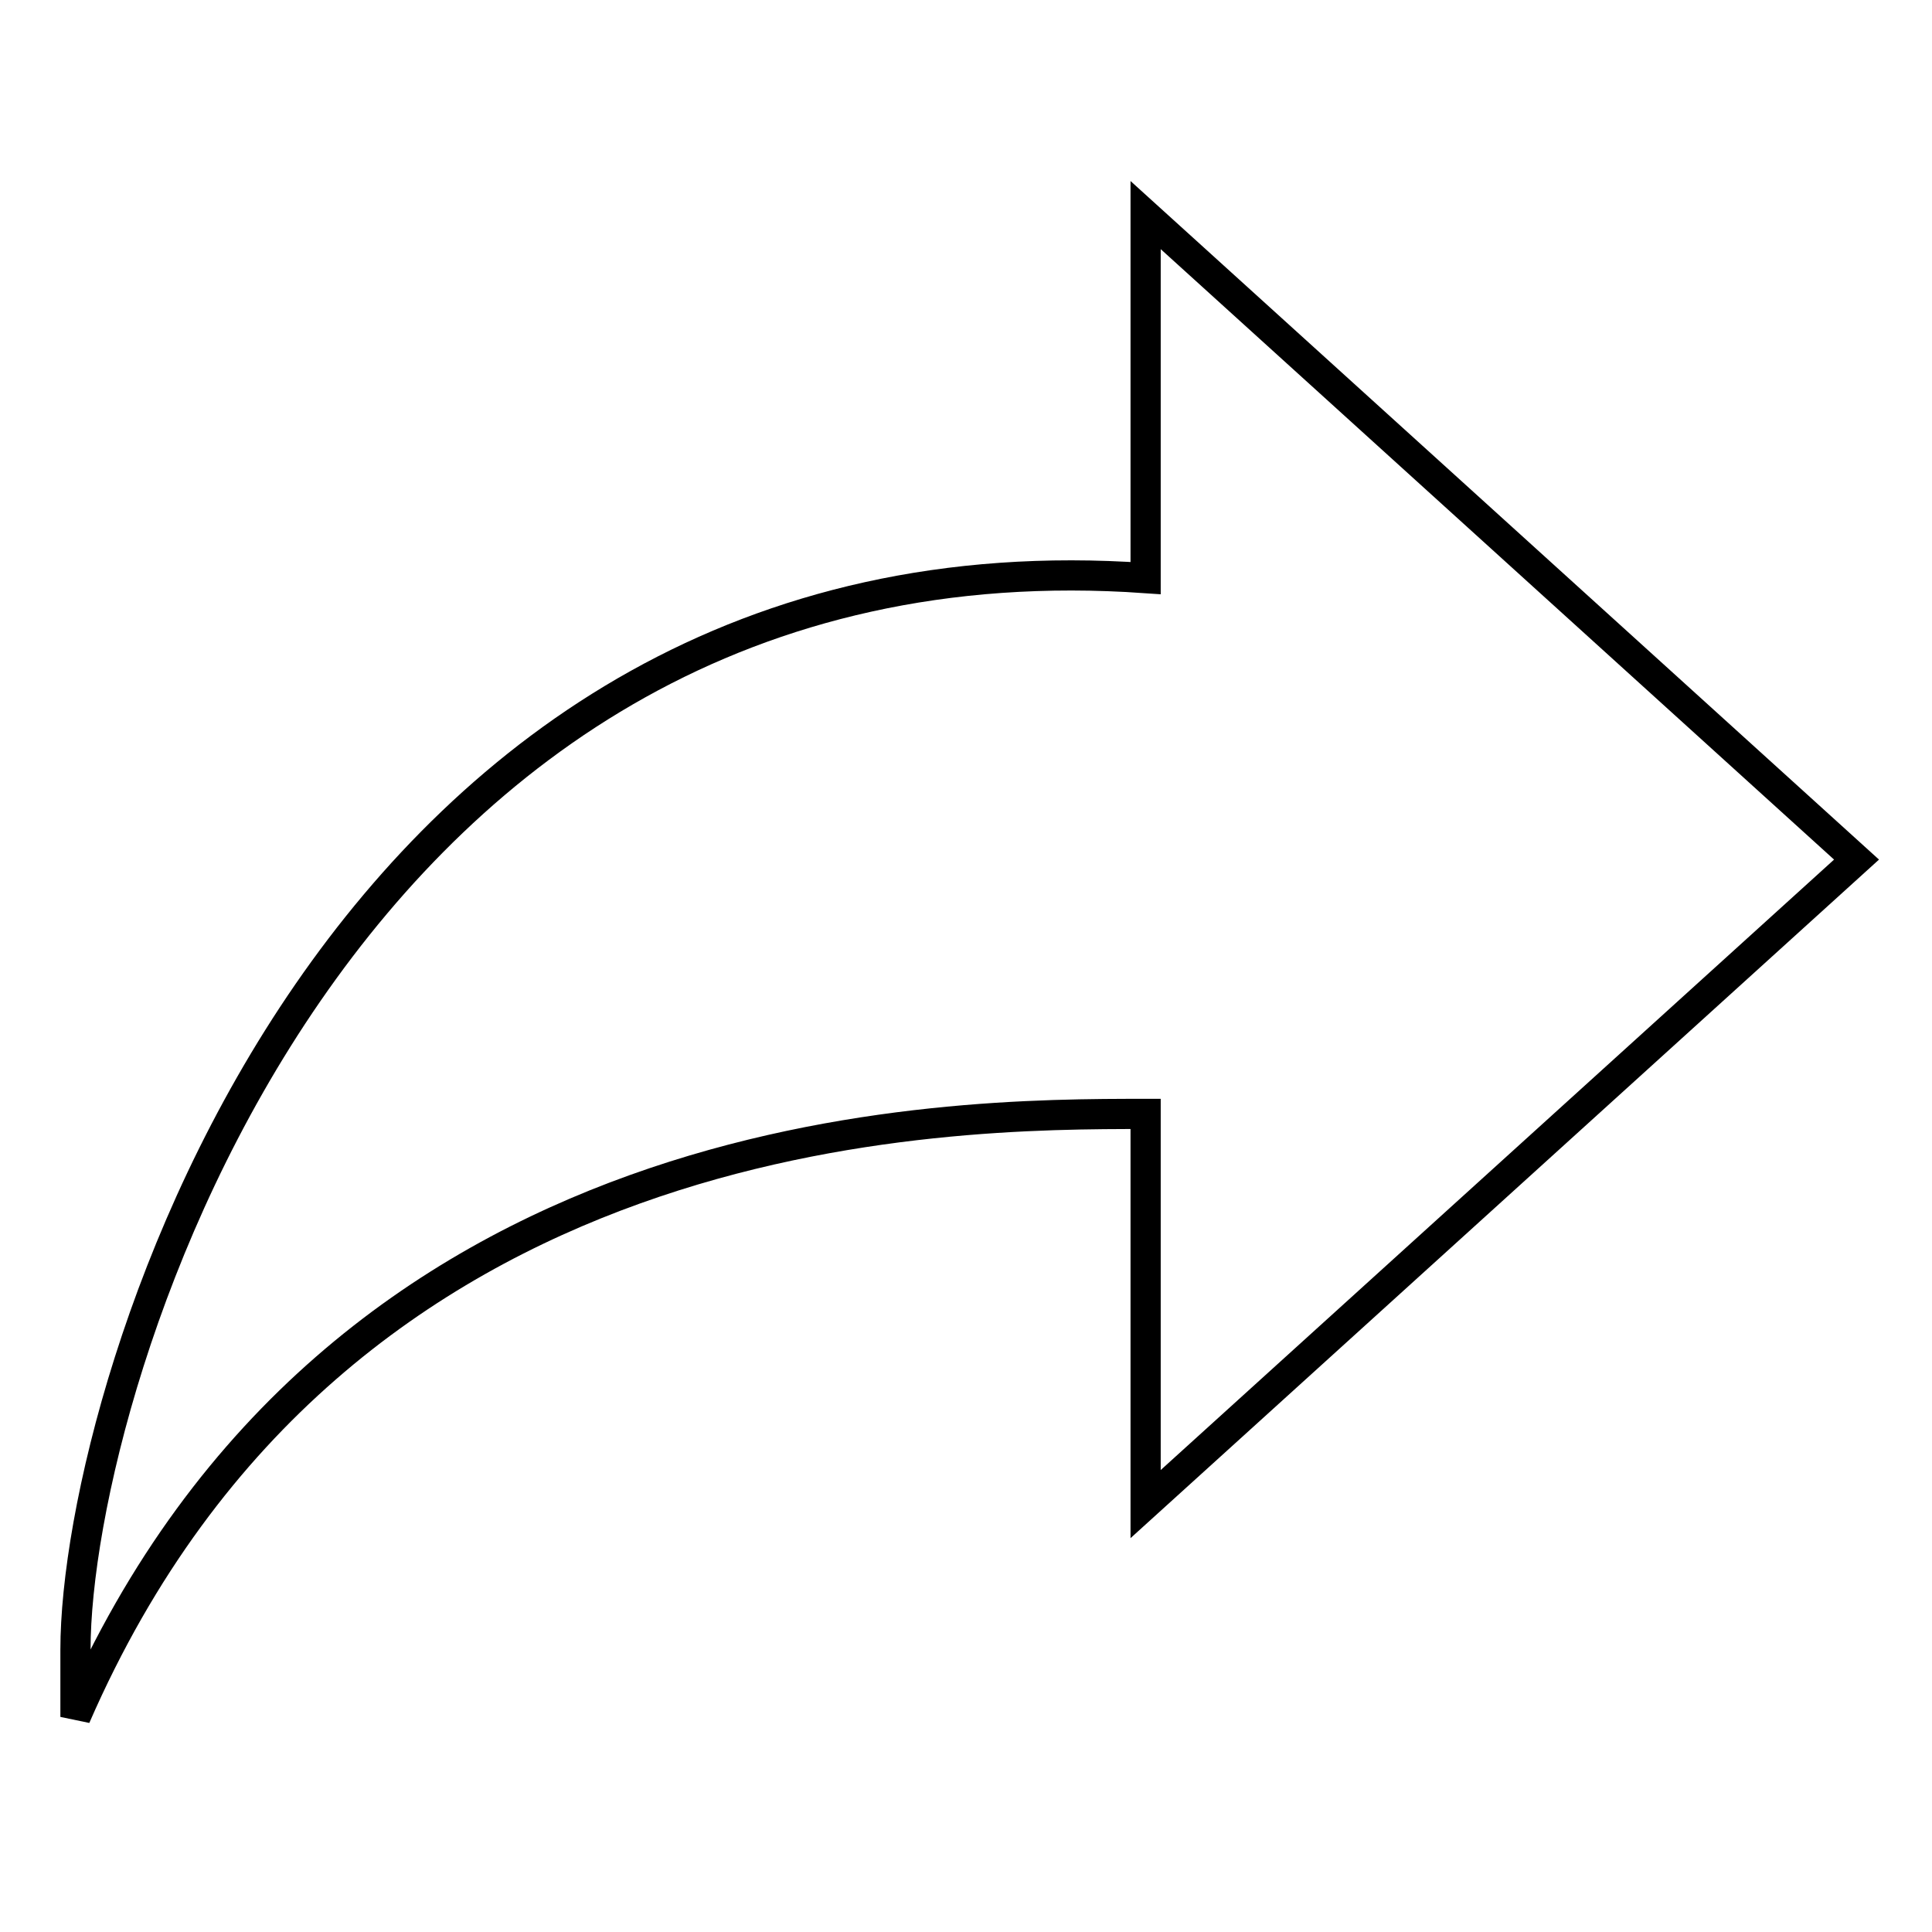
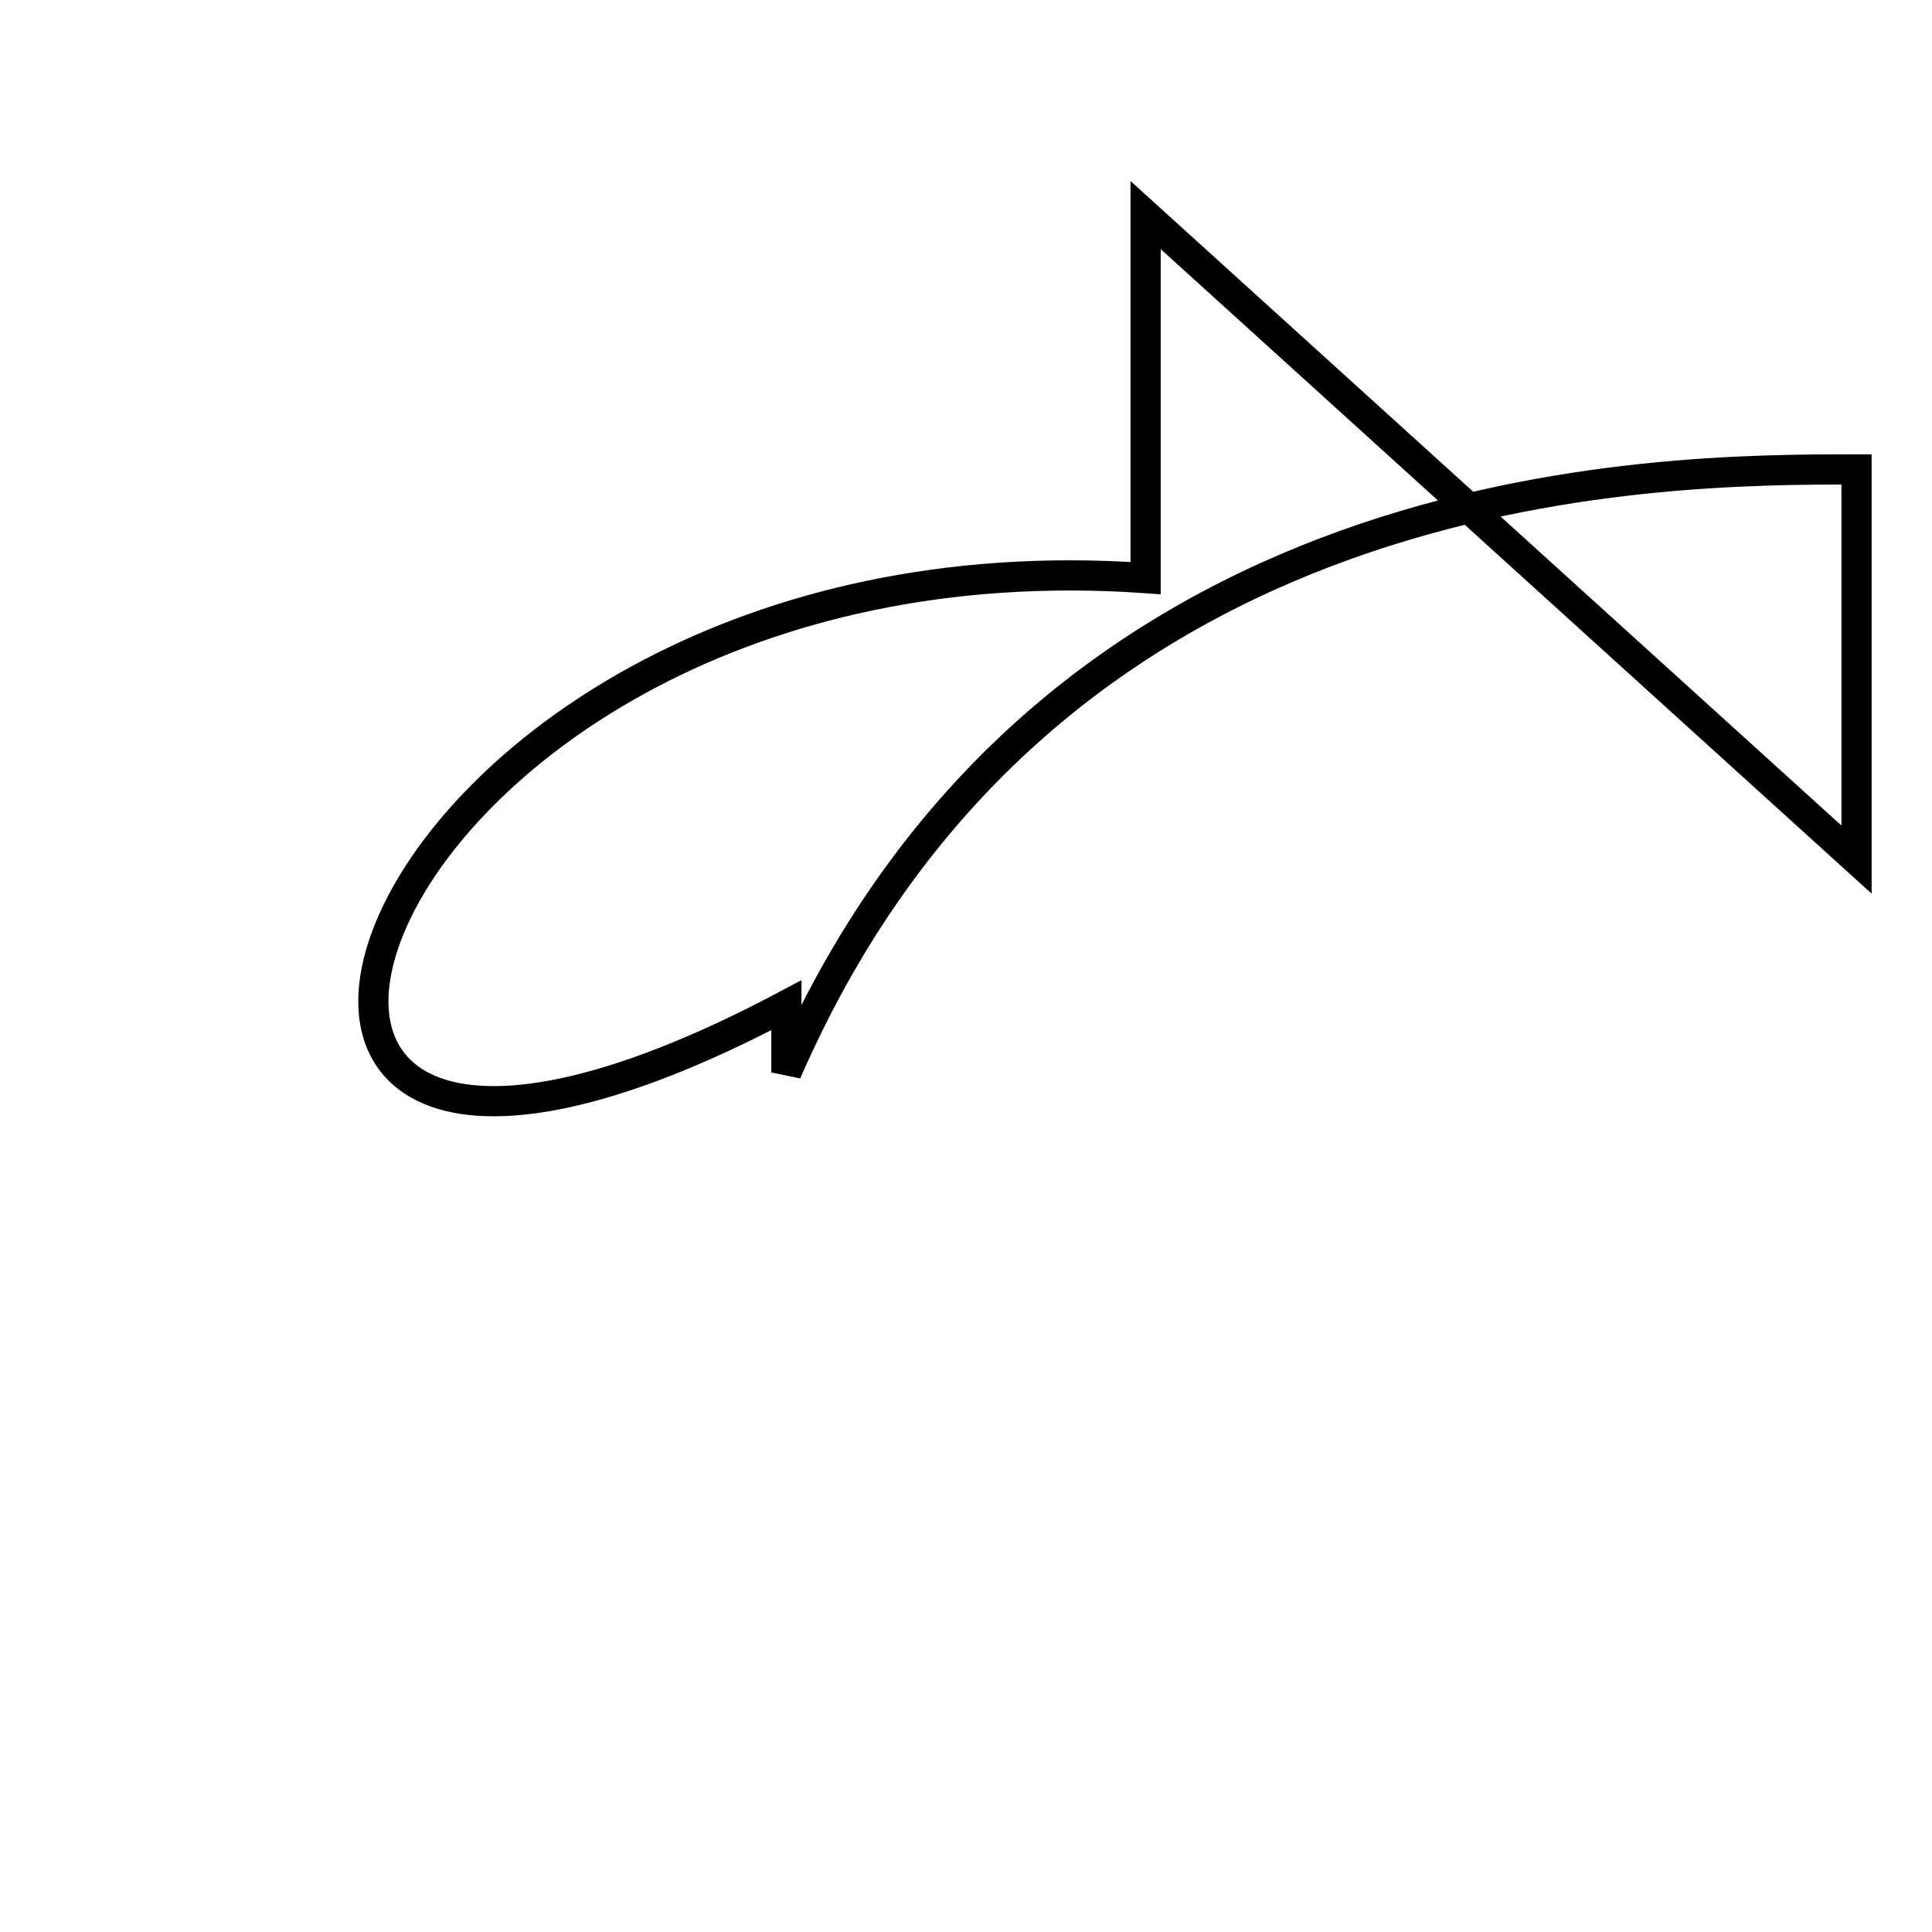
<svg xmlns="http://www.w3.org/2000/svg" version="1.1" x="0px" y="0px" viewBox="0 0 256 256" enable-background="new 0 0 256 256" xml:space="preserve">
  <g>
-     <path stroke-width="4" fill-opacity="0" stroke="#000000" d="M151.8,76.6V28.5l94.2,85.4l-94.2,85.4v-51.7c-26.2,0-107,0-141.8,79.9v-8.9C10,183.2,44.9,69.1,151.8,76.6 z" />
+     <path stroke-width="4" fill-opacity="0" stroke="#000000" d="M151.8,76.6V28.5l94.2,85.4v-51.7c-26.2,0-107,0-141.8,79.9v-8.9C10,183.2,44.9,69.1,151.8,76.6 z" />
  </g>
</svg>